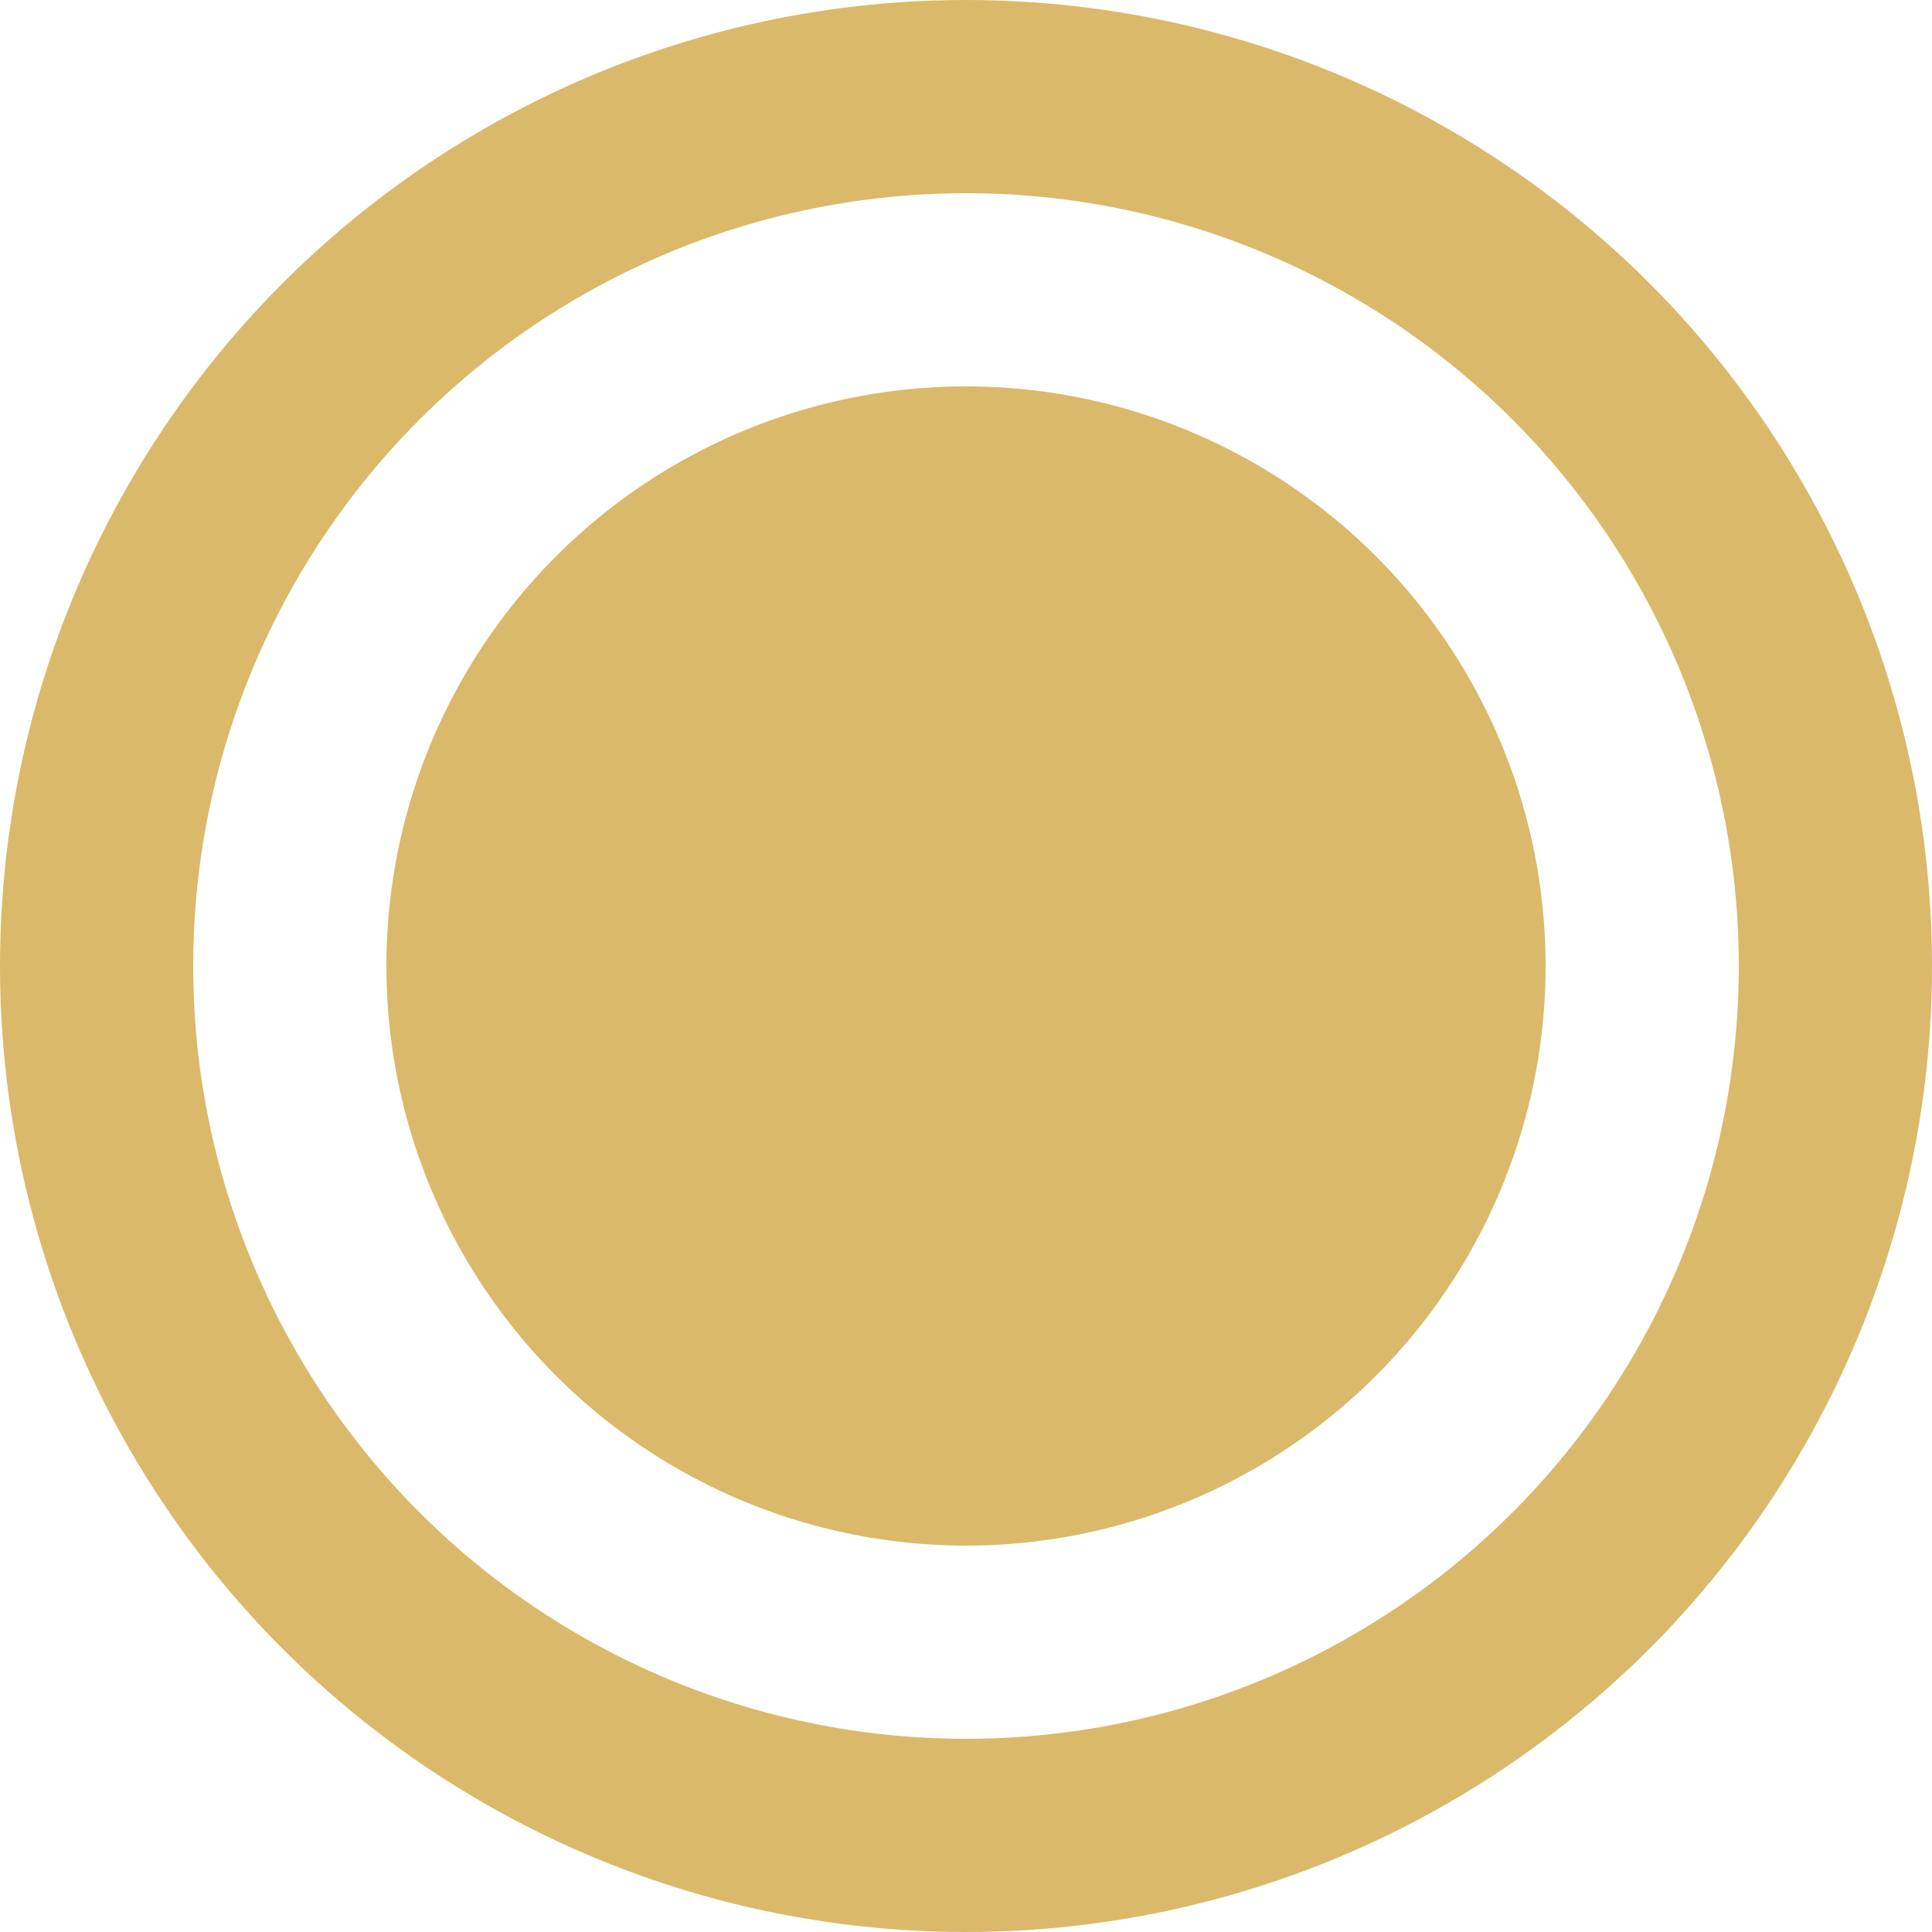
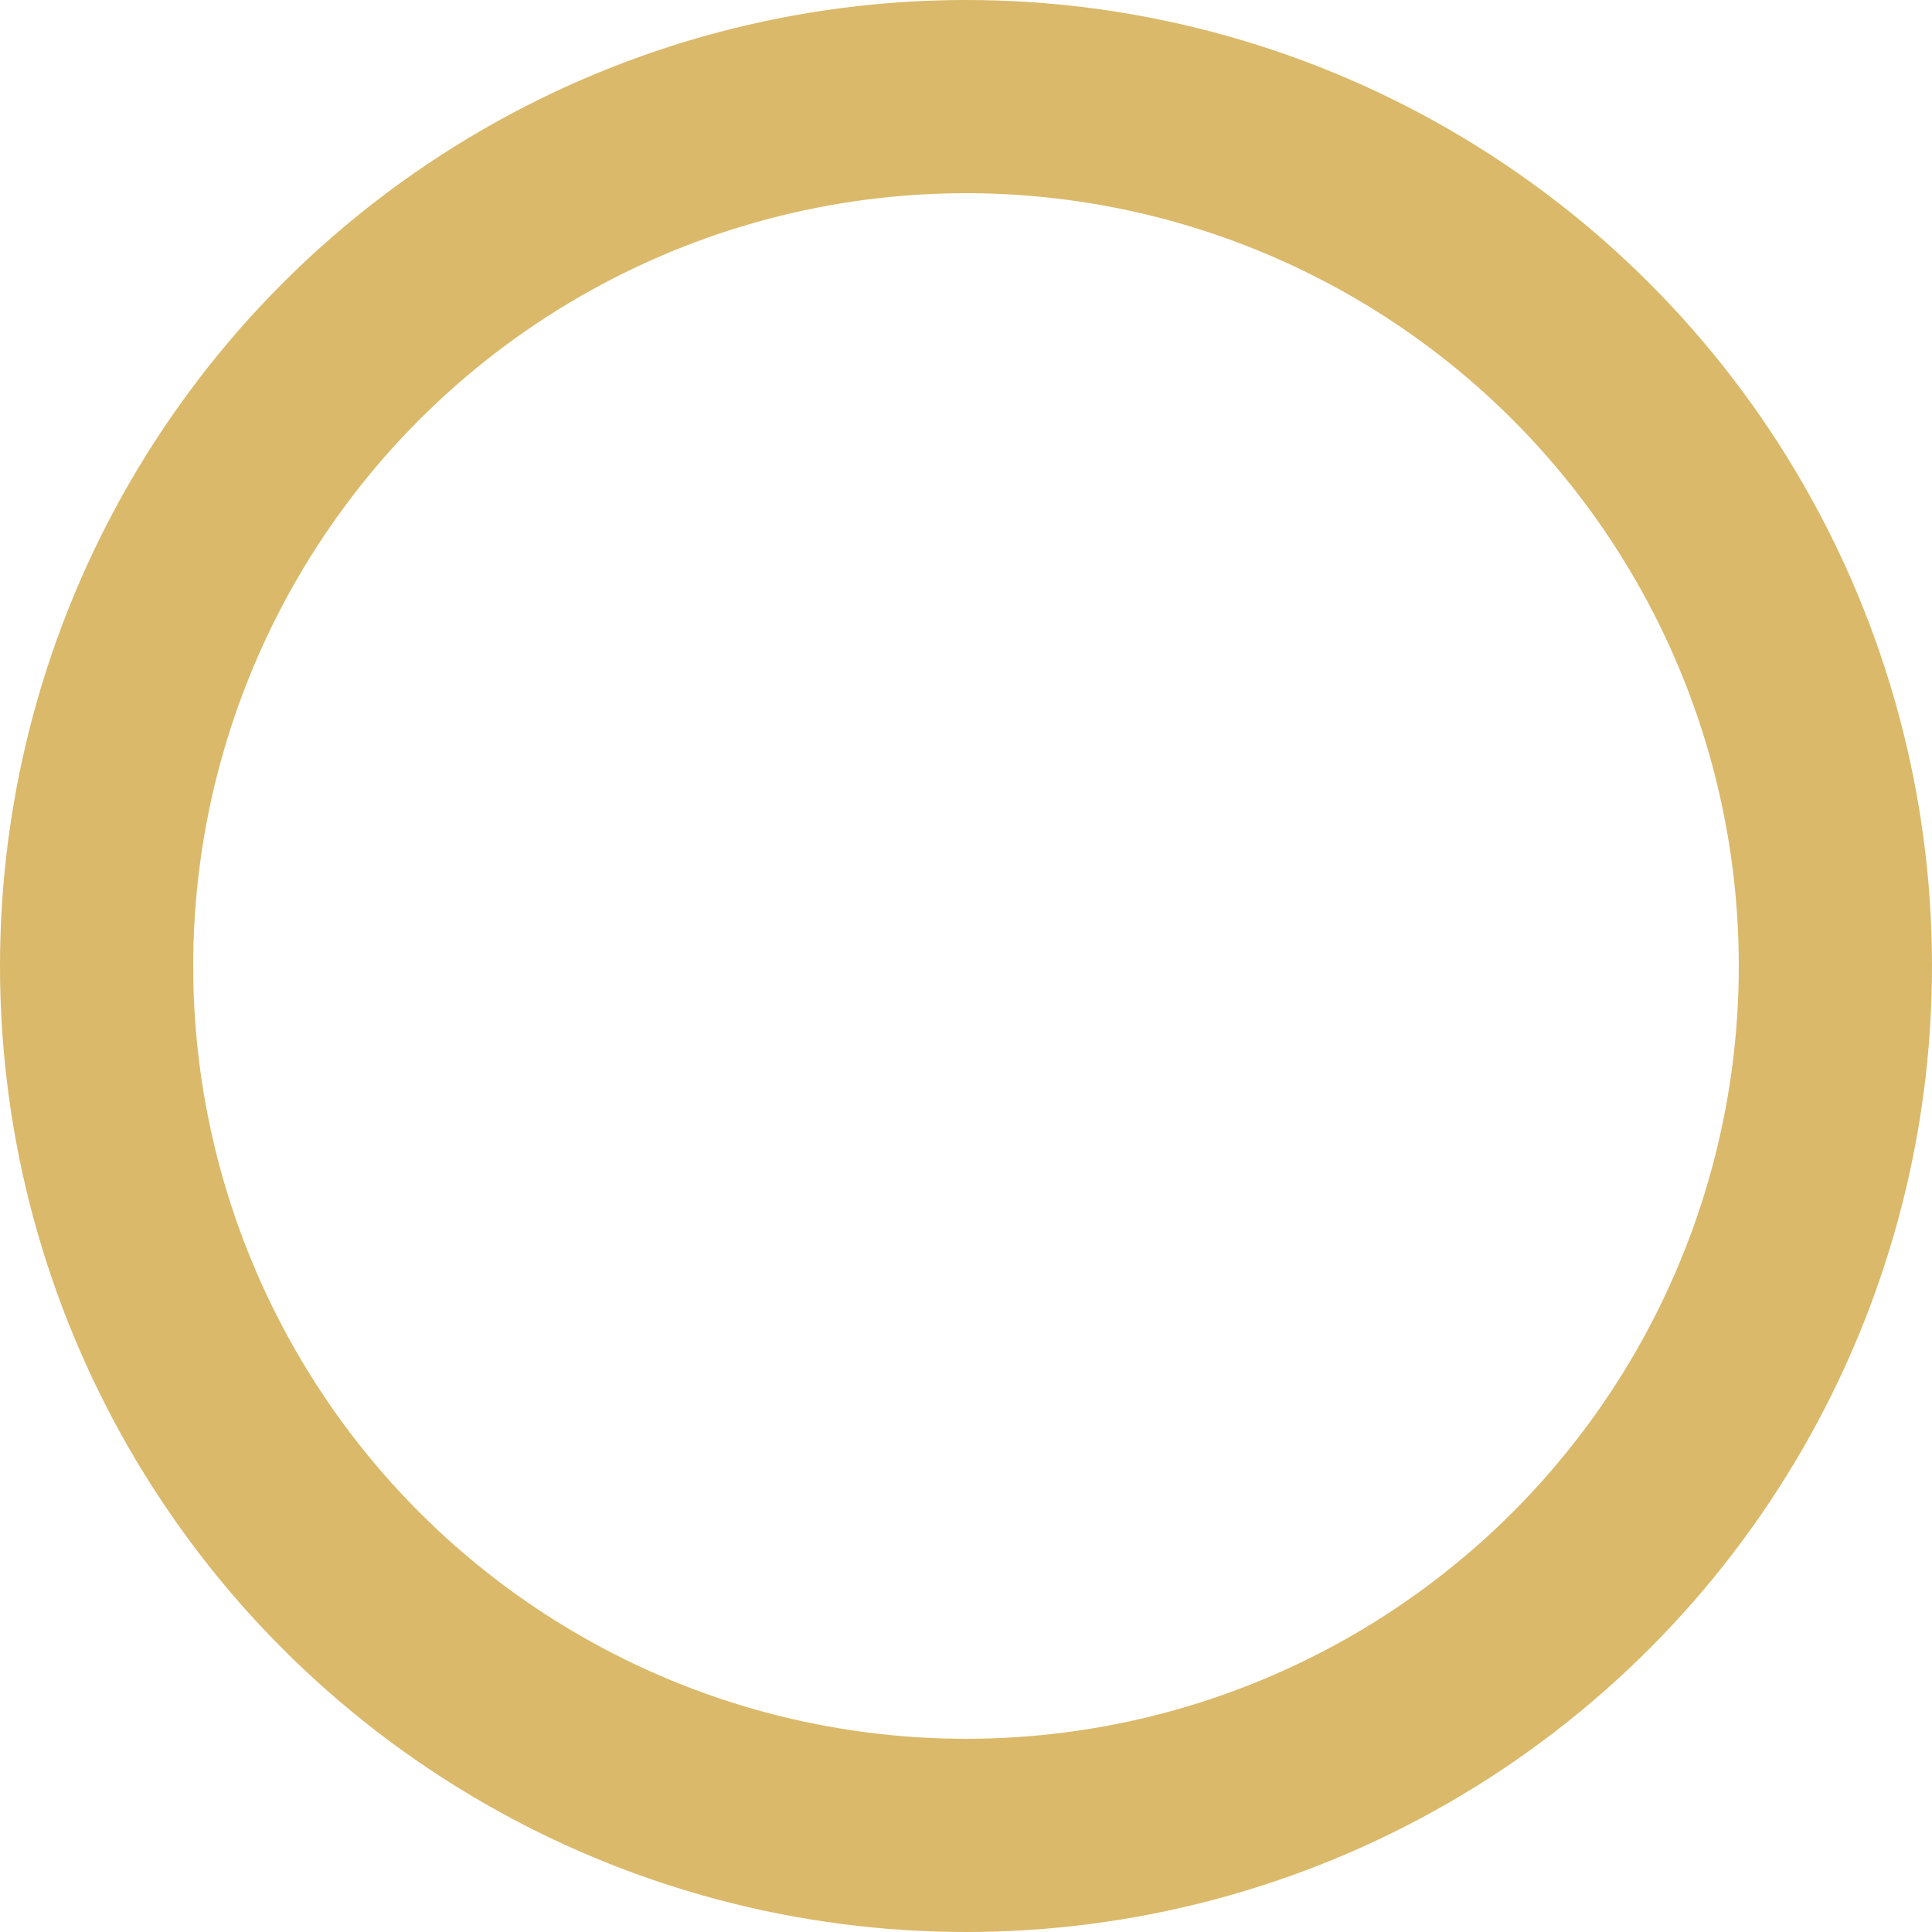
<svg xmlns="http://www.w3.org/2000/svg" id="d" width="10" height="10" viewBox="0 0 10 10">
-   <circle id="椭圆_19" data-name="椭圆 19" cx="3" cy="3" r="3" transform="translate(2 2)" fill="#dab96a" />
  <g id="椭圆_20" data-name="椭圆 20" fill="none" stroke="#dab96a" stroke-width="1">
    <circle cx="5" cy="5" r="5" stroke="none" />
    <circle cx="5" cy="5" r="4.5" fill="none" />
  </g>
</svg>